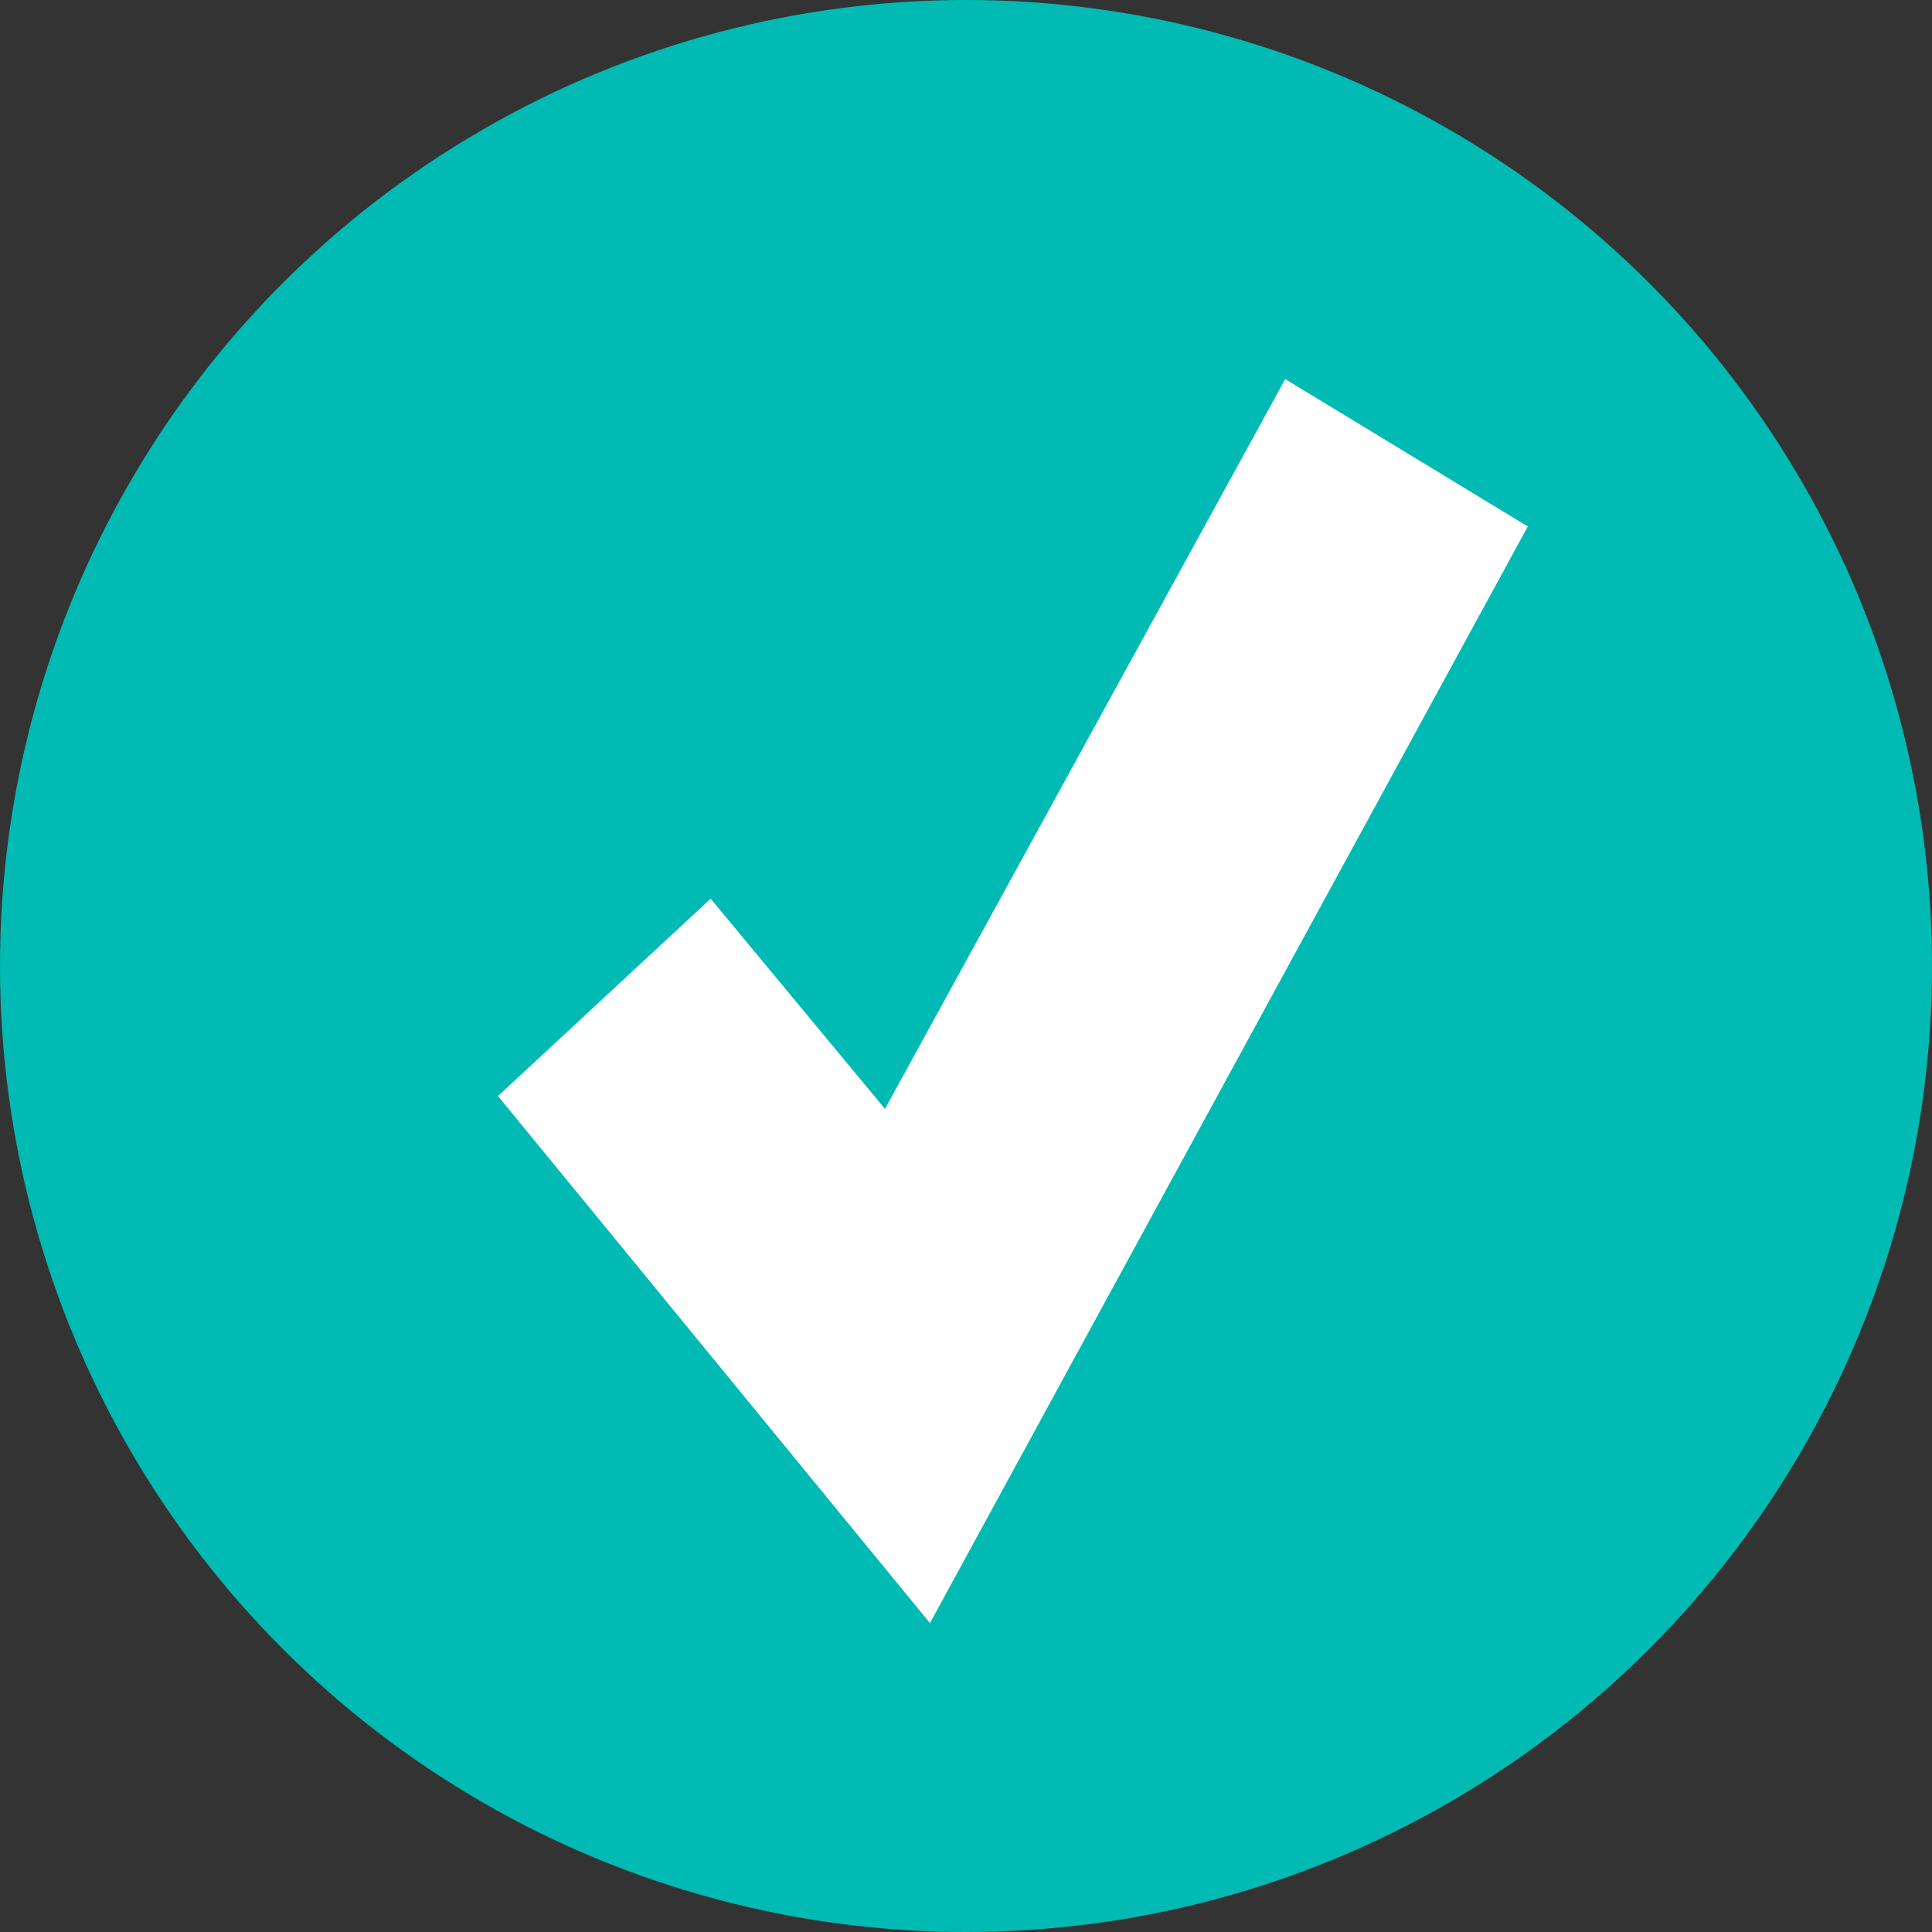
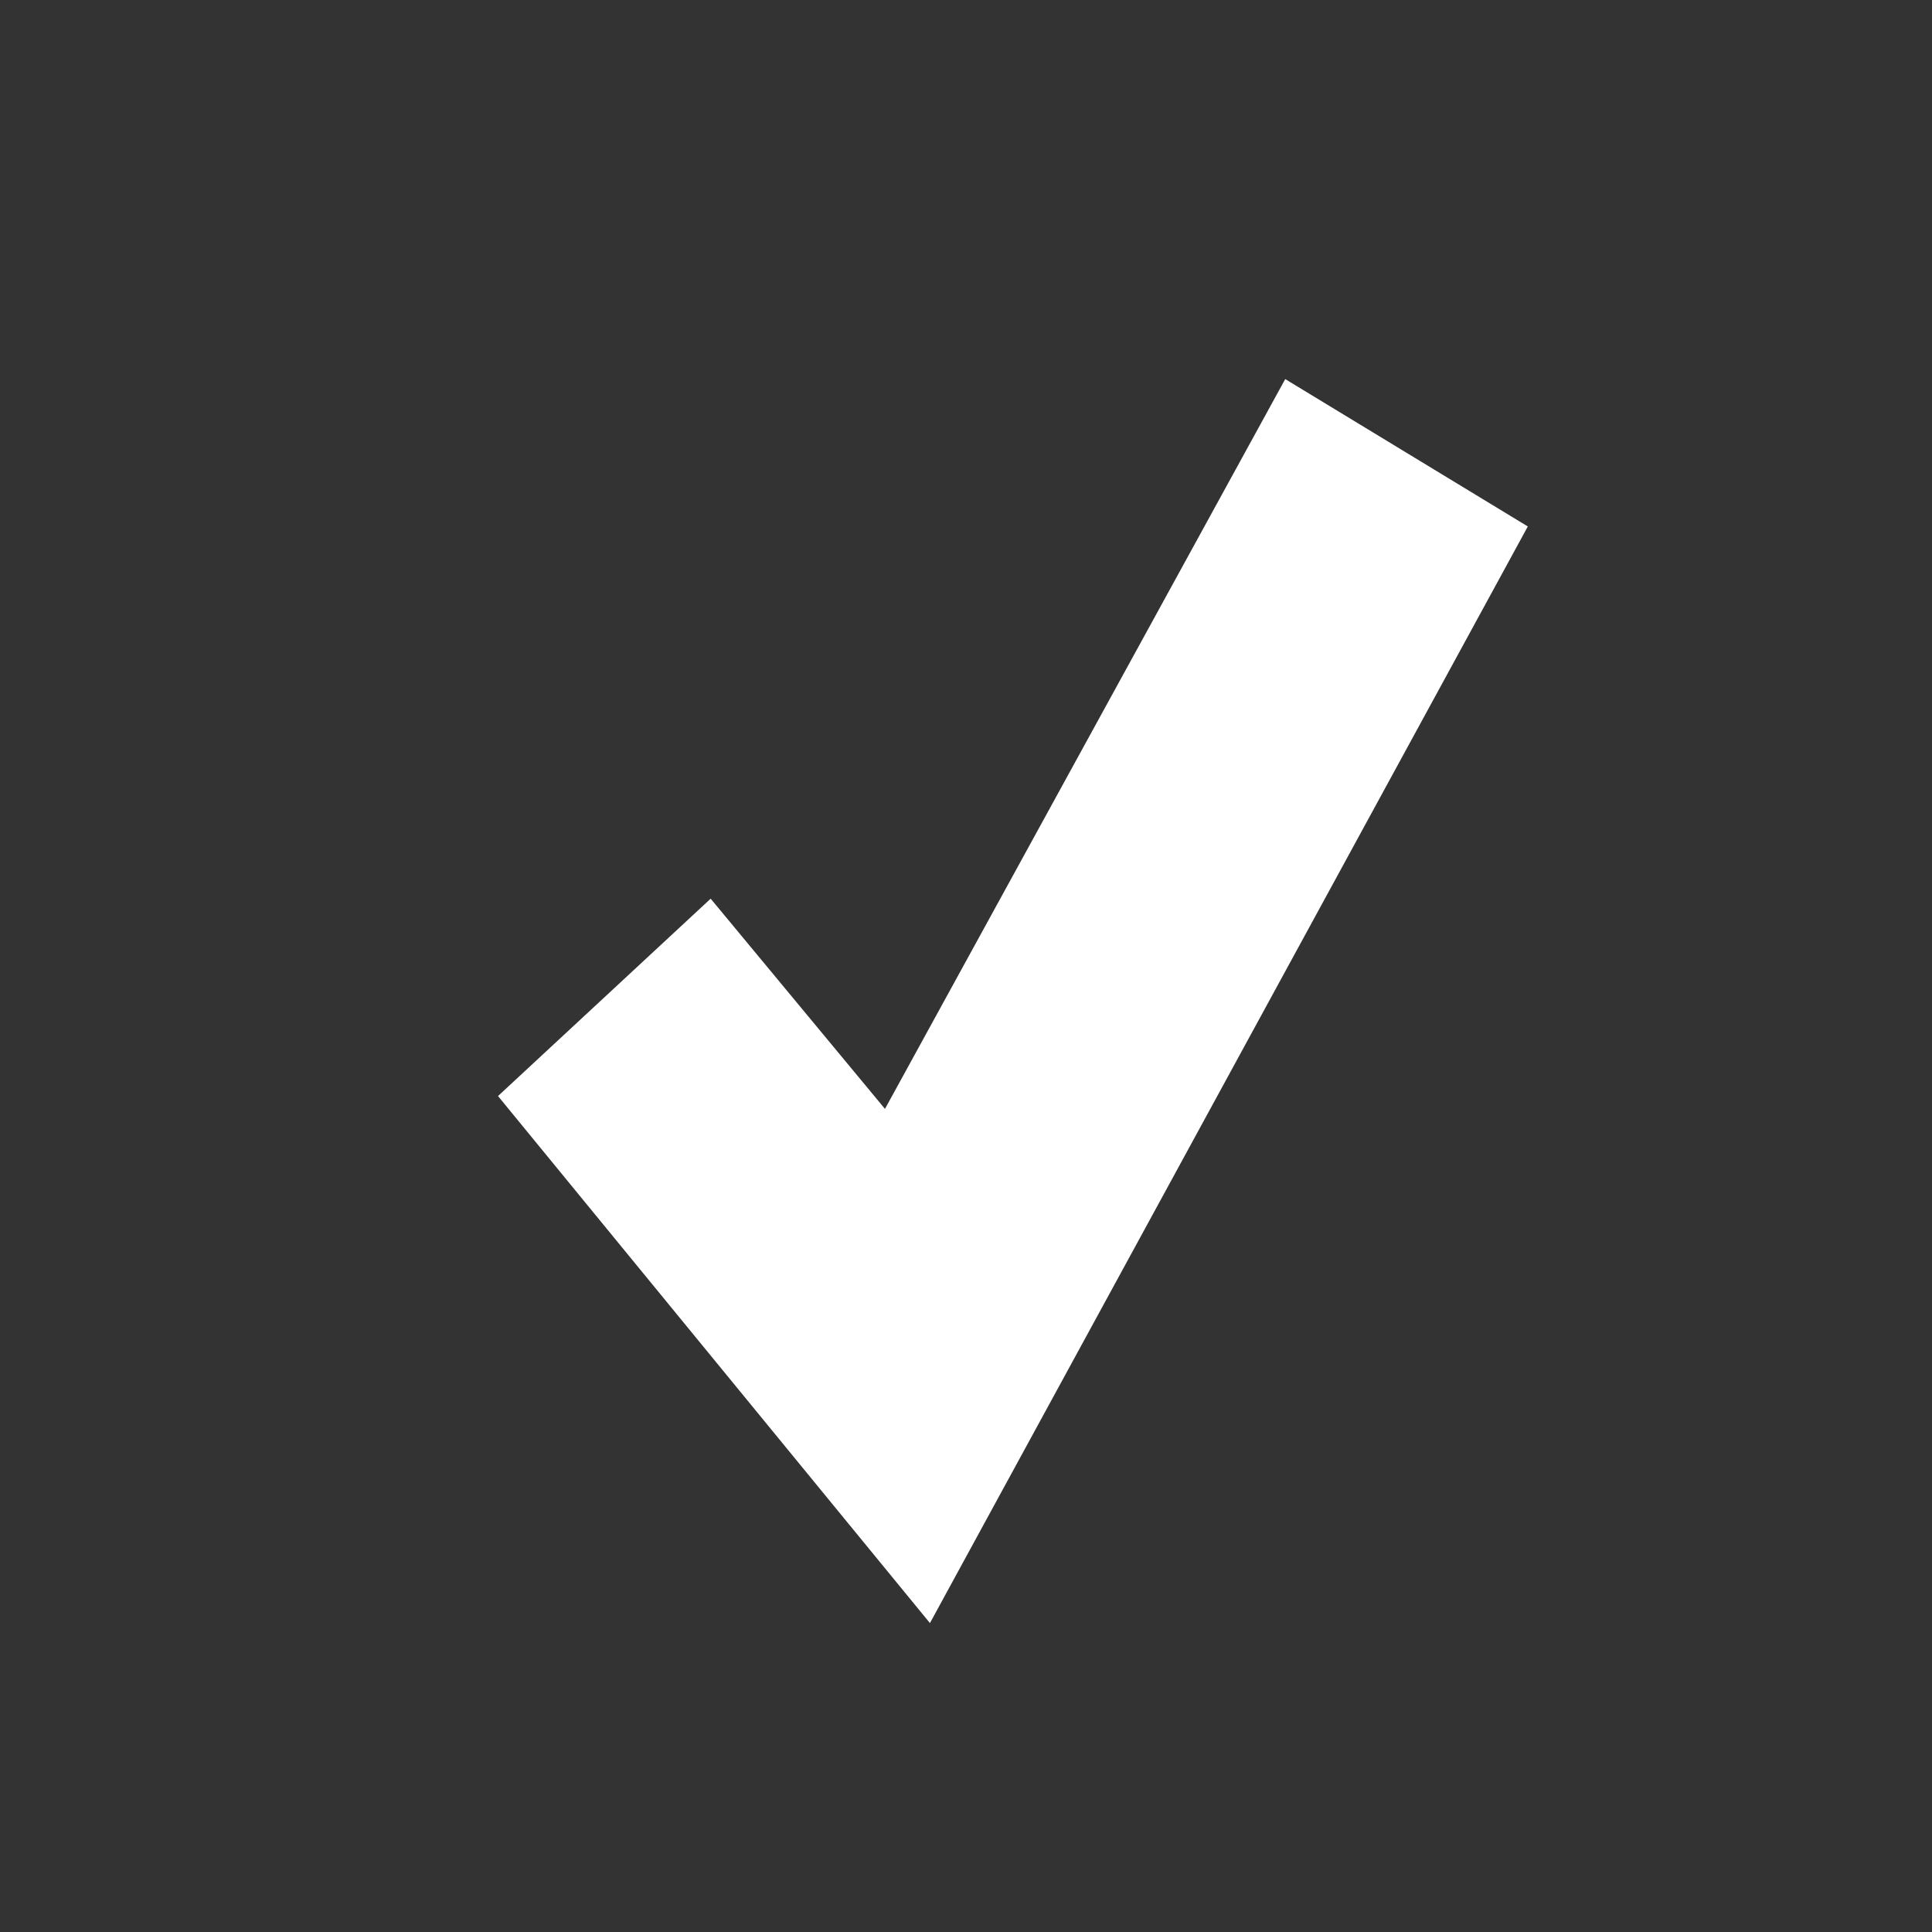
<svg xmlns="http://www.w3.org/2000/svg" width="46.662" height="46.662" viewBox="0 0 46.662 46.662">
  <rect x="0" y="0" width="46.662" height="46.662" fill="#333333" stroke="none" />
  <g id="Group_162" data-name="Group 162" transform="translate(-2410.497 -966.323)">
-     <circle id="Ellipse_90" data-name="Ellipse 90" cx="23.331" cy="23.331" r="23.331" transform="translate(2410.497 966.323)" fill="#00bab3" />
    <path id="Path_1804" data-name="Path 1804" d="M2441.538,975.479l-9.667,17.626-4.21-5.077-5.136,4.767,10.432,12.729,14.44-26.486Z" fill="#fff" />
  </g>
</svg>